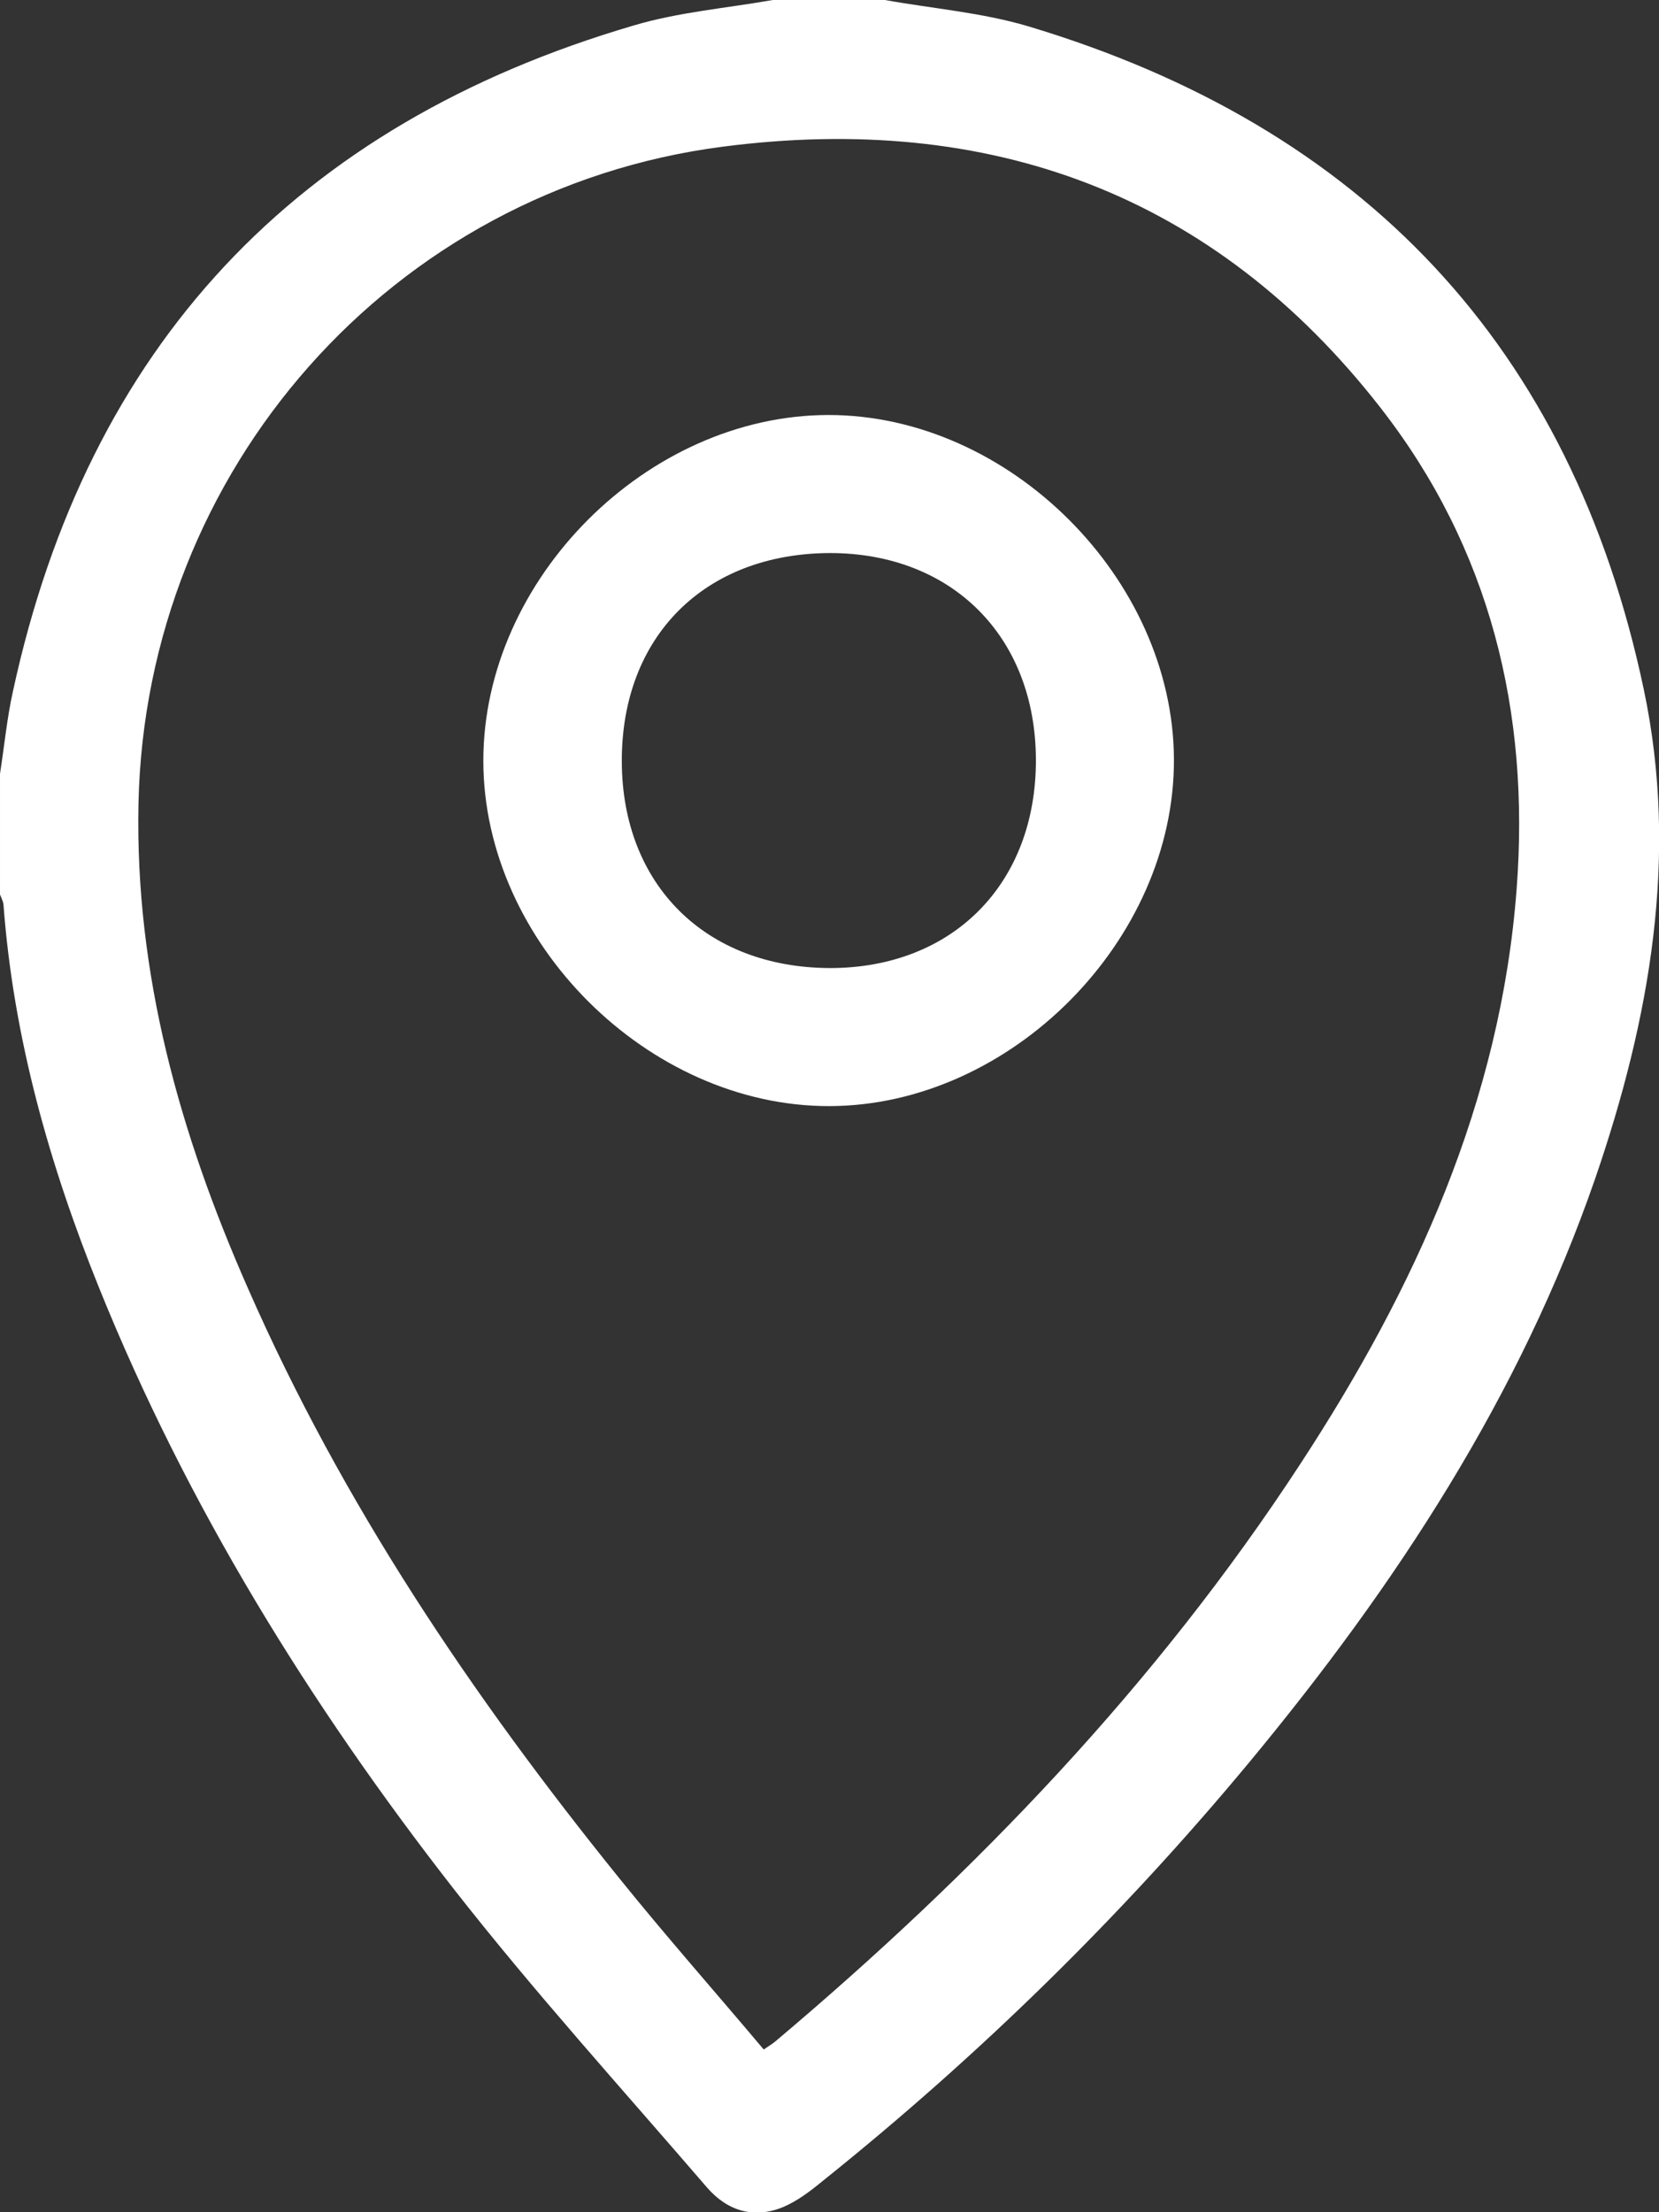
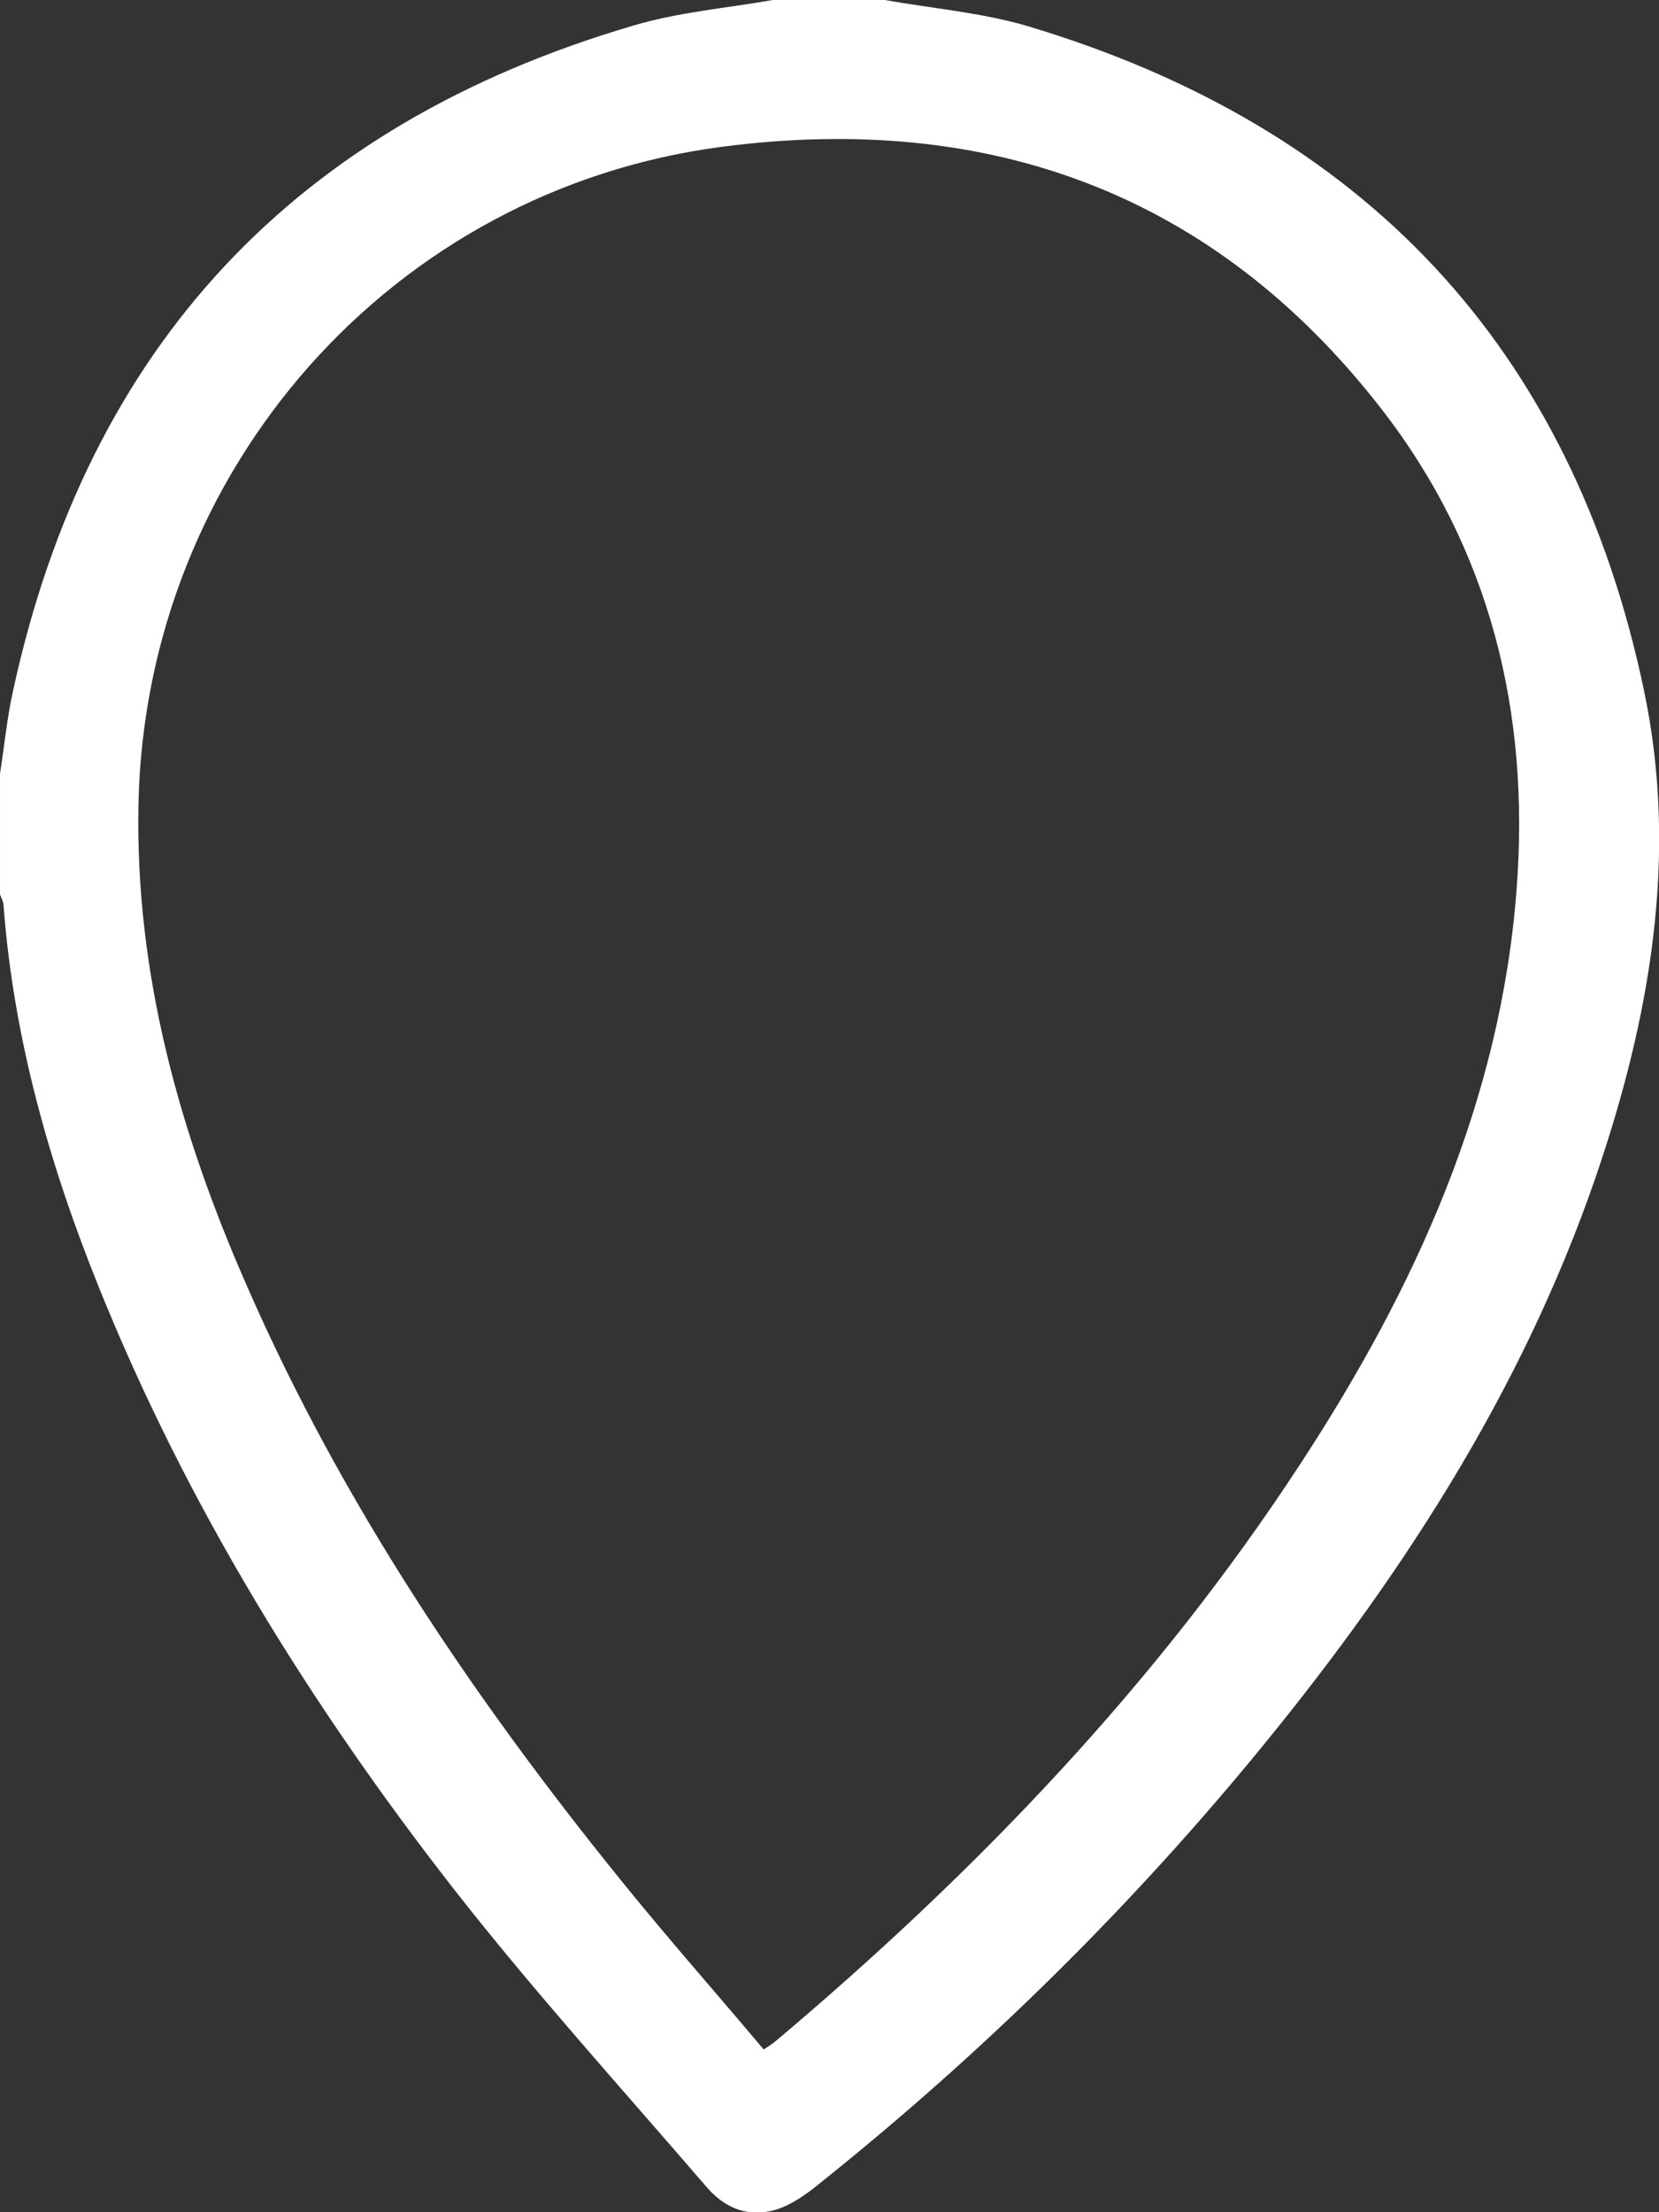
<svg xmlns="http://www.w3.org/2000/svg" version="1.1" id="Capa_2_00000052087486349682051250000011285043054907319218_" x="0px" y="0px" viewBox="0 0 383.4 511.2" style="enable-background:new 0 0 383.4 511.2;" xml:space="preserve">
  <rect x="0" y="0" width="383.4" height="511.2" fill="#333333" stroke="none" />
  <style type="text/css">
	.st0{fill:#FFFFFF;}
</style>
  <g id="Capa_1-2">
    <g>
      <path class="st0" d="M204.5,0c11.1,2,22.5,2.9,33.2,6.1c77.3,23.2,125.5,74,142.2,153.3c8.1,38.4,1.4,76.1-11.2,112.8    c-17.4,50.4-46.1,94.1-79.8,134.8c-29.6,35.7-62.6,68-98.8,97c-2.8,2.3-5.8,4.6-9.1,6c-6.8,2.8-12.9,0.9-17.6-4.5    c-19.7-22.9-40.1-45.4-58.7-69.2c-33.2-42.6-61.5-88.4-81.8-138.7c-11.5-28.5-19.8-57.8-22.1-88.6c-0.1-0.8-0.5-1.5-0.8-2.3    c0-9.3,0-18.6,0-27.9c1-6.4,1.6-12.8,3-19.1C20.3,79.9,68.4,28.8,146.4,5.9c10.4-3.1,21.4-4,32.2-5.9C187.2,0,195.8,0,204.5,0    L204.5,0z M176.5,473.6c1.3-0.9,2-1.3,2.6-1.8c46.4-39.1,88.1-82.5,121.4-133.5c26.5-40.5,46.3-83.8,50-132.9    c3.1-40.8-6.1-78.6-31.4-111.1c-38.6-49.6-90.5-68.4-152.1-60.4C90.6,43.8,33.6,108.6,32,185.8c-0.8,39.4,9.6,76.3,25.3,111.9    c21.8,49.7,51.8,94.2,85.8,136.3C153.9,447.4,165.3,460.3,176.5,473.6L176.5,473.6z" />
-       <path class="st0" d="M191.7,255.6c-41.9,0.1-80-37.9-80-79.8c0-42,37.9-79.9,79.8-79.9c41.7,0,79.6,37.8,79.8,79.5    C271.5,217.3,233.6,255.5,191.7,255.6z M191.8,127.8c-29,0.1-48.2,19.3-48.1,48.2c0.1,28.5,19.4,47.6,48.1,47.7    c28.4,0,47.7-19.5,47.6-48.2C239.3,147.1,220,127.8,191.8,127.8L191.8,127.8z" />
    </g>
  </g>
</svg>